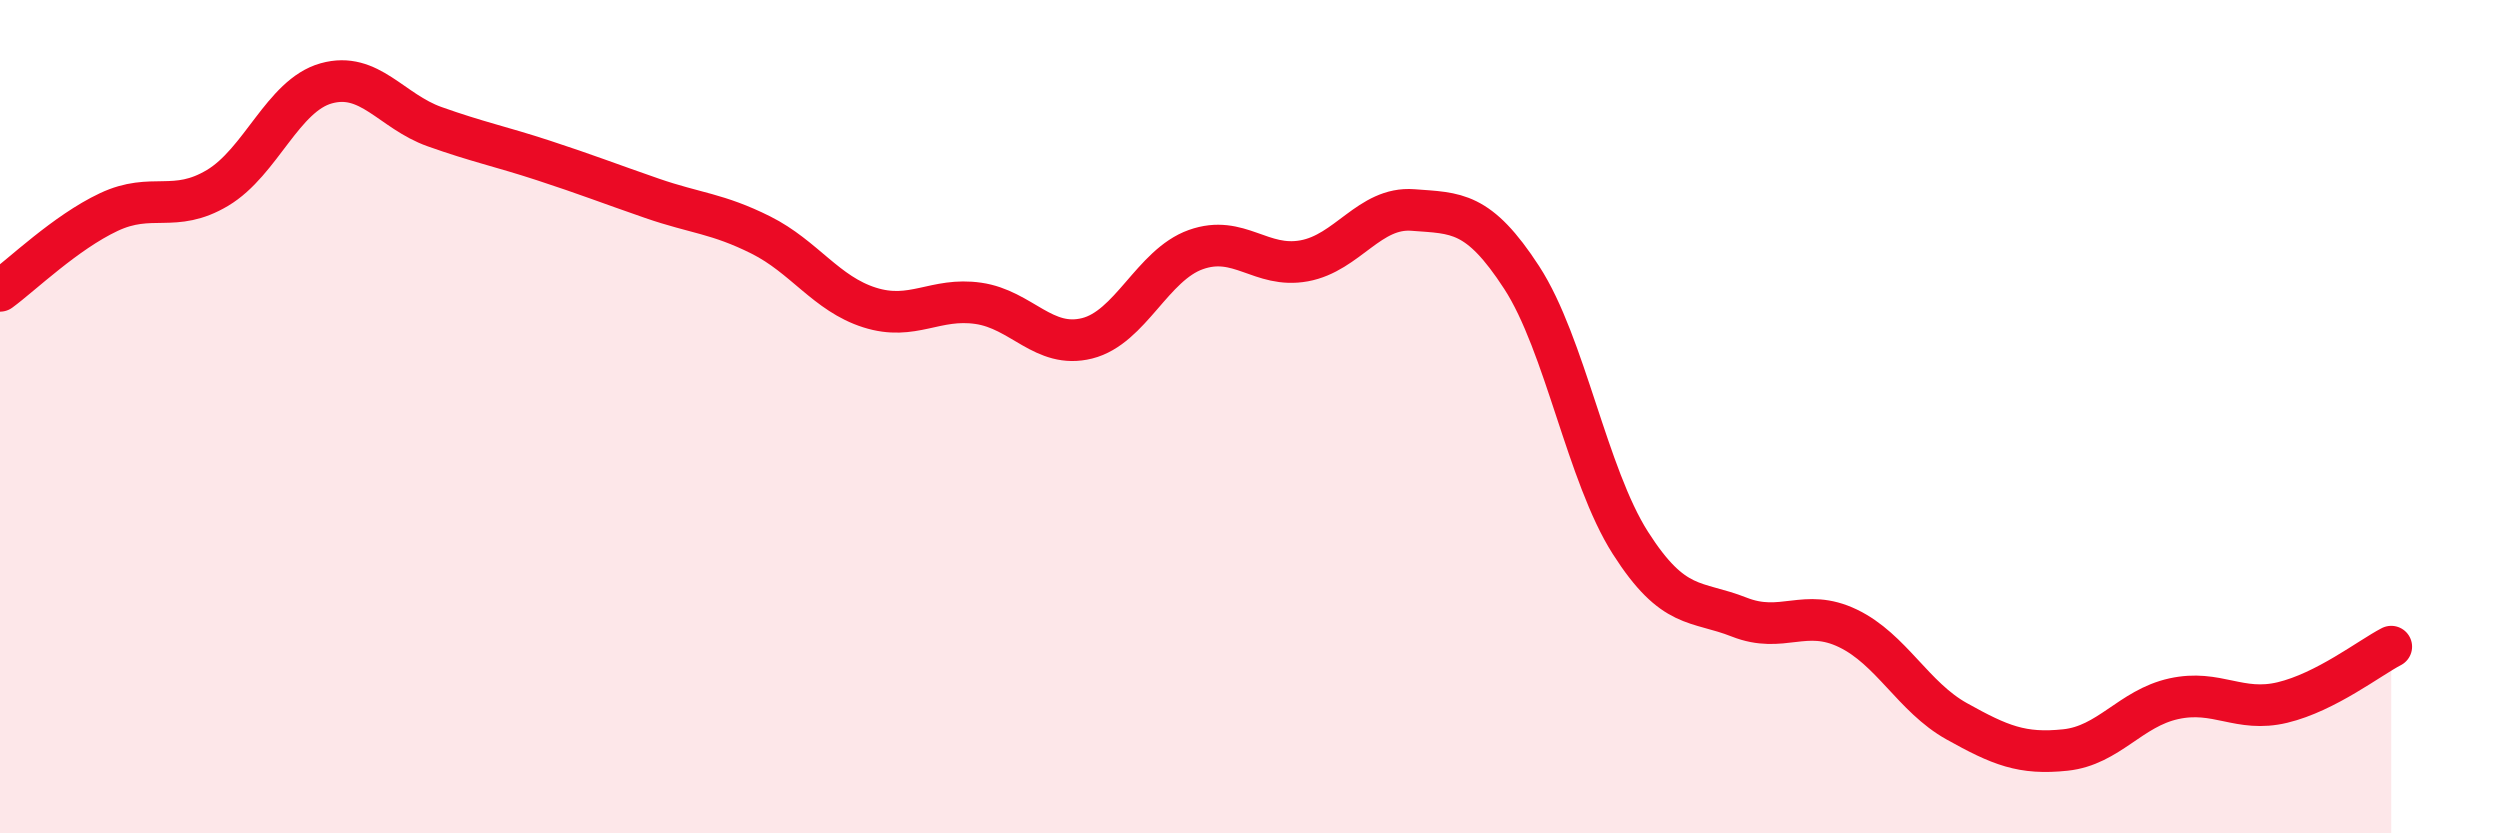
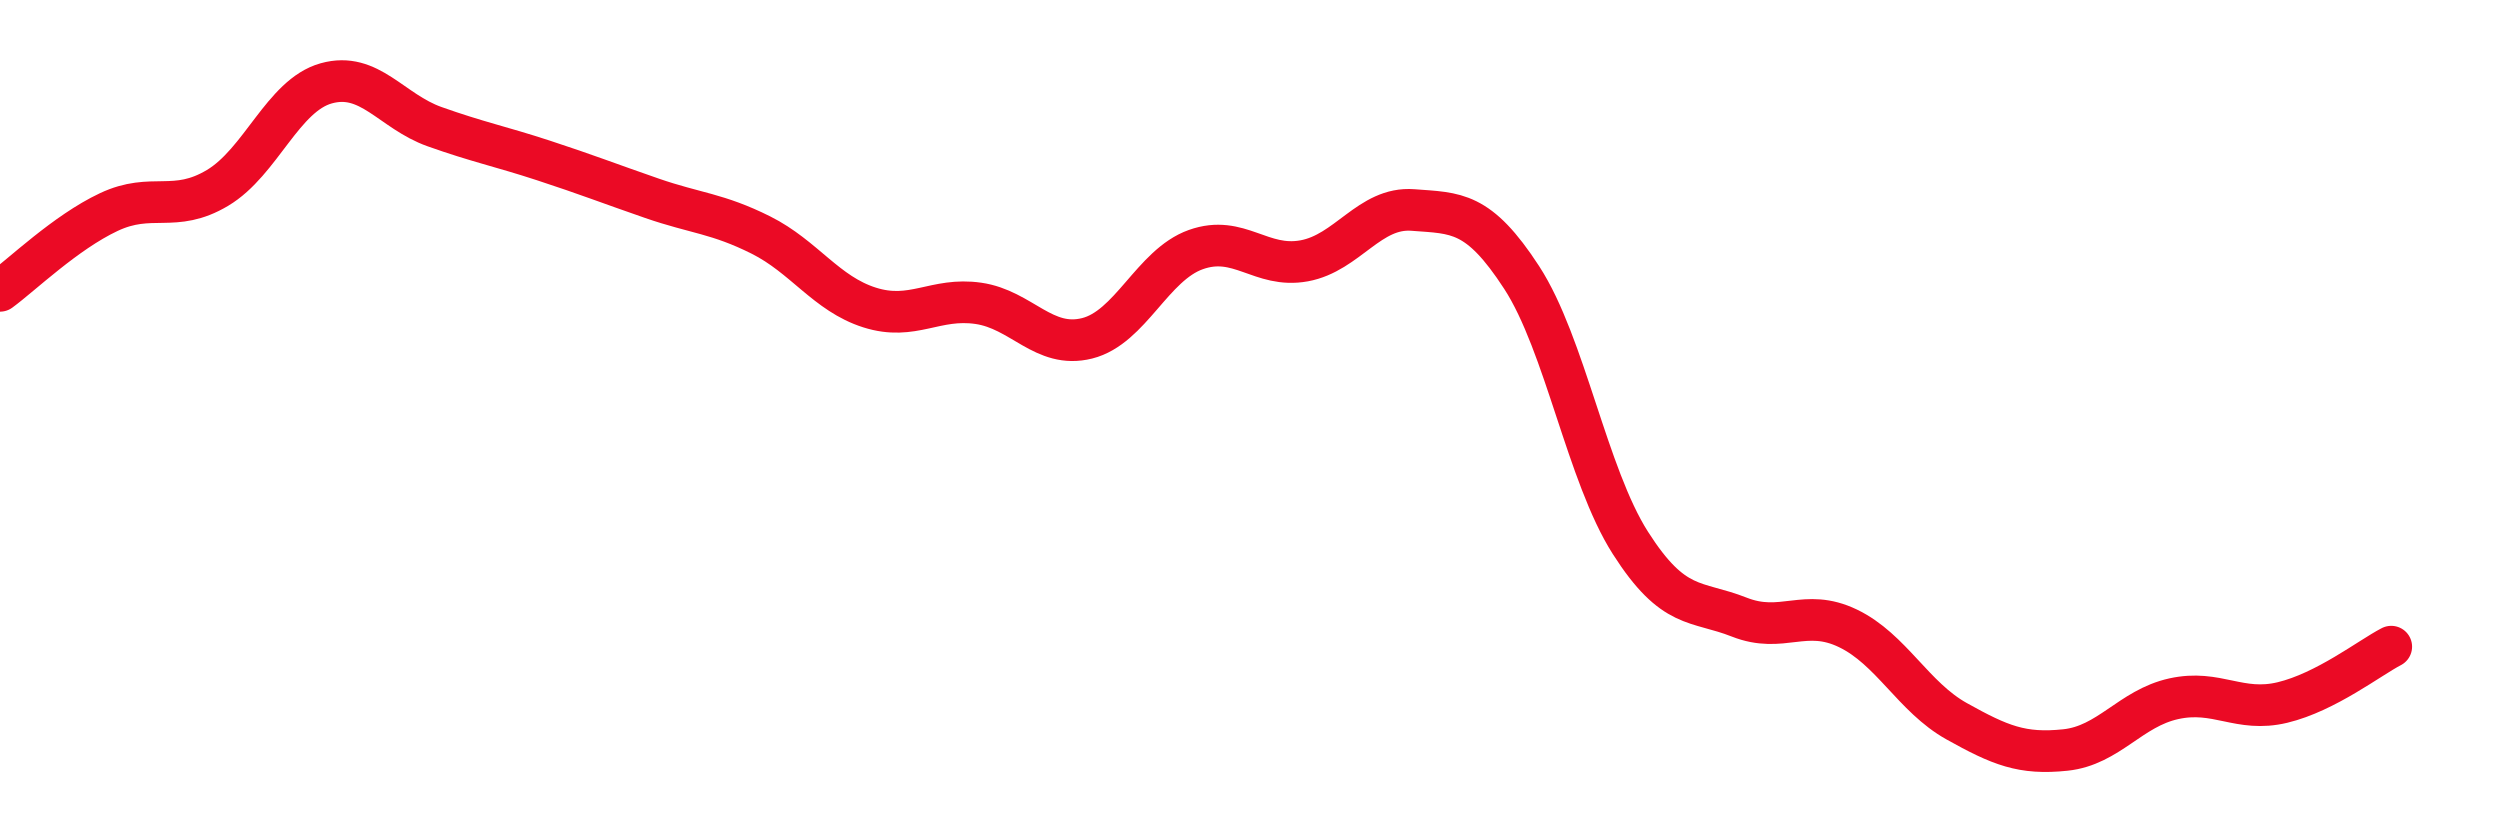
<svg xmlns="http://www.w3.org/2000/svg" width="60" height="20" viewBox="0 0 60 20">
-   <path d="M 0,6.98 C 0.52,6.6 1.57,5.58 2.61,5.09 C 3.65,4.6 4.18,5.13 5.22,4.51 C 6.26,3.89 6.79,2.29 7.83,2 C 8.87,1.71 9.39,2.67 10.43,3.04 C 11.47,3.41 12,3.51 13.04,3.85 C 14.08,4.19 14.61,4.4 15.65,4.76 C 16.69,5.12 17.22,5.12 18.26,5.64 C 19.3,6.16 19.83,7.05 20.87,7.38 C 21.91,7.71 22.44,7.13 23.48,7.28 C 24.52,7.43 25.05,8.38 26.09,8.12 C 27.13,7.86 27.66,6.36 28.7,5.99 C 29.74,5.62 30.26,6.45 31.3,6.26 C 32.34,6.07 32.87,4.96 33.91,5.04 C 34.95,5.12 35.48,5.06 36.52,6.66 C 37.56,8.26 38.09,11.4 39.13,13.03 C 40.17,14.66 40.7,14.4 41.74,14.81 C 42.78,15.22 43.31,14.58 44.35,15.08 C 45.39,15.58 45.92,16.73 46.96,17.31 C 48,17.89 48.53,18.11 49.57,18 C 50.61,17.89 51.13,17 52.17,16.77 C 53.21,16.54 53.74,17.11 54.78,16.86 C 55.82,16.61 56.87,15.79 57.39,15.52L57.39 20L0 20Z" fill="#EB0A25" opacity="0.1" stroke-linecap="round" stroke-linejoin="round" />
  <path d="M 0,6.98 C 0.52,6.6 1.57,5.58 2.61,5.09 C 3.65,4.6 4.18,5.13 5.22,4.51 C 6.26,3.89 6.79,2.29 7.83,2 C 8.87,1.71 9.39,2.67 10.43,3.04 C 11.47,3.41 12,3.51 13.04,3.85 C 14.08,4.19 14.61,4.4 15.65,4.76 C 16.69,5.12 17.22,5.12 18.26,5.64 C 19.3,6.16 19.83,7.05 20.87,7.38 C 21.91,7.71 22.44,7.13 23.48,7.28 C 24.52,7.43 25.05,8.38 26.09,8.12 C 27.13,7.86 27.66,6.36 28.7,5.99 C 29.74,5.62 30.26,6.45 31.3,6.26 C 32.34,6.07 32.87,4.96 33.91,5.04 C 34.95,5.12 35.48,5.06 36.52,6.66 C 37.56,8.26 38.09,11.4 39.13,13.03 C 40.17,14.66 40.7,14.4 41.74,14.81 C 42.78,15.22 43.31,14.58 44.35,15.08 C 45.39,15.58 45.92,16.73 46.96,17.31 C 48,17.89 48.53,18.11 49.57,18 C 50.61,17.89 51.13,17 52.17,16.77 C 53.21,16.54 53.74,17.11 54.78,16.86 C 55.82,16.61 56.87,15.79 57.39,15.52" stroke="#EB0A25" stroke-width="1" fill="none" stroke-linecap="round" stroke-linejoin="round" />
</svg>